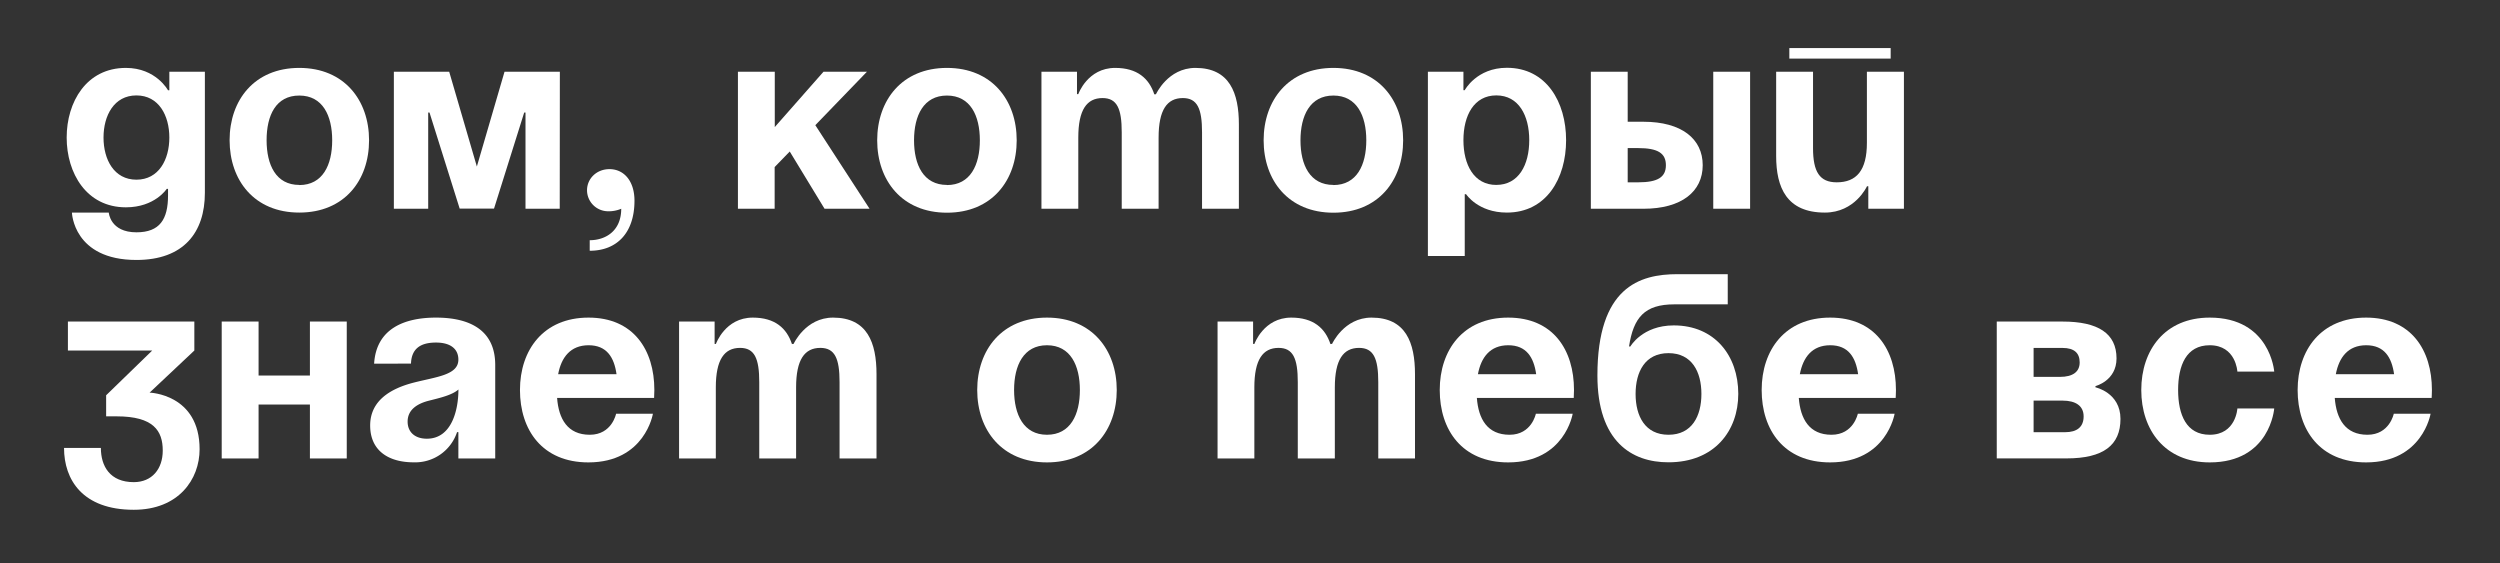
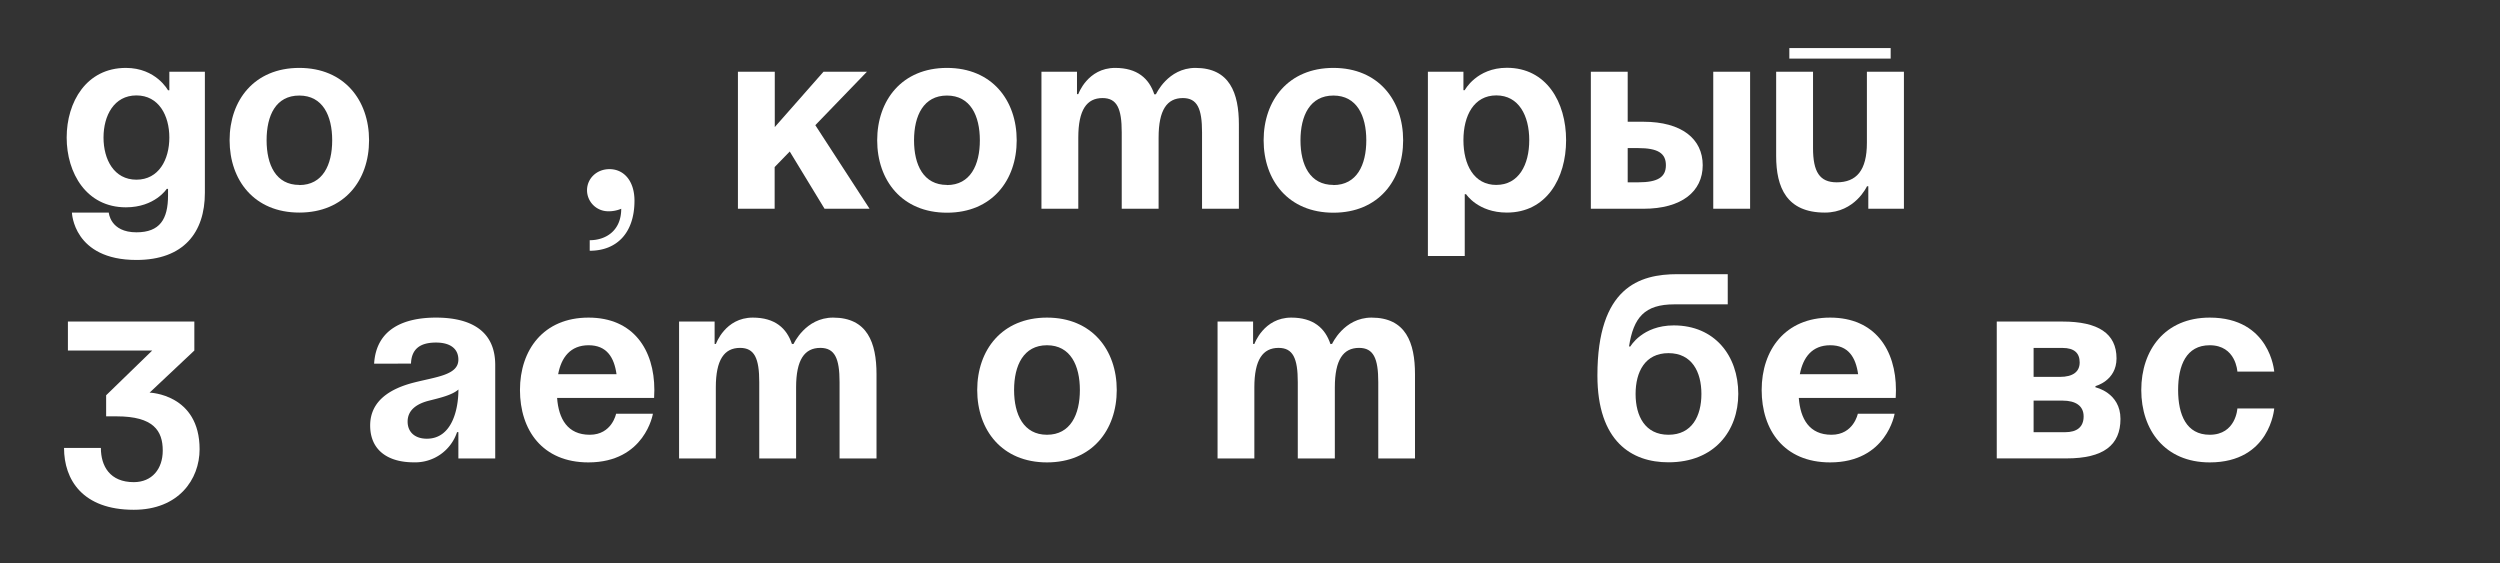
<svg xmlns="http://www.w3.org/2000/svg" id="Шар_1" data-name="Шар 1" viewBox="0 0 994 224">
  <rect x="0" y="0" width="994" height="224" fill="#333333" stroke="none" />
  <defs>
    <style>.cls-1{fill:#fff;}</style>
  </defs>
  <title>podzag</title>
  <path class="cls-1" d="M81.46,76.67c0,15.7-8.38,26.69-27.22,26.69-25.12,0-25.64-18.84-25.64-18.84H43.25s.52,7.85,11,7.85c9.32,0,12.56-5.23,12.56-14.65V75.1h-.52s-4.71,7.33-16.23,7.33c-15.7,0-23.55-13.61-23.55-27.74S34.35,27,50.05,27c12,0,16.75,8.9,16.75,8.9h.53V28.52H81.46ZM54.24,37.94c-8.89,0-13.08,8-13.08,16.75s4.19,16.75,13.08,16.75,13.09-8,13.09-16.75S63.14,37.94,54.24,37.94Z" />
  <path class="cls-1" d="M119,27c17.9,0,27.74,12.88,27.74,28.79S136.93,84.52,119,84.52,91.29,71.65,91.29,55.74,101.13,27,119,27Zm0,46.58c9.32,0,13.08-8,13.08-17.79s-3.76-17.8-13.08-17.8S106,45.9,106,55.74,109.71,73.53,119,73.53Z" />
-   <path class="cls-1" d="M222.55,83H208.94V44.75h-.52l-12,38.2H182.77l-12-38.2h-.52V83H156.6V28.52h22l11,37.69,11-37.69h22Z" />
  <path class="cls-1" d="M242.33,67.25c5.75,0,9.94,4.71,9.94,12.56,0,12.56-6.8,19.89-17.8,19.89V95.51C240.75,95.51,247,91.85,247,83a12.64,12.64,0,0,1-5.23,1,8.4,8.4,0,0,1-8.37-8.37C233.43,71,237.2,67.25,242.33,67.25Z" />
  <path class="cls-1" d="M293.4,28.52h14.65v22l19.37-22h17.27L324.17,49.77,345.74,83h-17.9L314,60.24l-6,6.18V83H293.4Z" />
  <path class="cls-1" d="M376.51,27c17.9,0,27.73,12.88,27.73,28.79s-9.83,28.78-27.73,28.78-27.74-12.87-27.74-28.78S358.61,27,376.51,27Zm0,46.58c9.31,0,13.08-8,13.08-17.79s-3.77-17.8-13.08-17.8-13.09,8-13.09,17.8S367.19,73.53,376.51,73.53Z" />
  <path class="cls-1" d="M446,52.6c0-9.42-1.88-13.61-7.64-13.61-6.28,0-9.63,4.71-9.63,15.7V83H414.08V28.52h14.13v8.9h.52S432.4,27,443.39,27c8.79,0,13.5,4.19,15.59,10.58l.11-.11h.52S464.32,27,475.31,27c13.61,0,17.27,10,17.27,22.51V83H477.93V52.6c0-9.42-1.88-13.61-7.64-13.61-6.28,0-9.63,4.71-9.63,15.7V83H446Z" />
  <path class="cls-1" d="M530.16,27c17.89,0,27.73,12.88,27.73,28.79s-9.84,28.78-27.73,28.78-27.74-12.87-27.74-28.78S512.26,27,530.16,27Zm0,46.58c9.31,0,13.08-8,13.08-17.79s-3.77-17.8-13.08-17.8-13.09,8-13.09,17.8S520.84,73.53,530.16,73.53Z" />
  <path class="cls-1" d="M567.73,28.52h14.13v7.33h.52s4.71-8.9,16.75-8.9c15.7,0,23.55,13.61,23.55,28.79s-7.85,28.78-23.55,28.78c-11.51,0-16.22-7.32-16.22-7.32h-.53v24.59H567.73Zm27.21,45c8.9,0,13.09-8,13.09-17.79s-4.19-17.8-13.09-17.8-13.08,8-13.08,17.8S586.05,73.53,594.94,73.53Z" />
  <path class="cls-1" d="M632.52,28.52h14.65V48.41h6.28c15.18,0,23.55,6.81,23.55,17.27S668.63,83,653.45,83H632.52Zm14.65,30.36V72.49h4.19c7.85,0,11-2.1,11-6.81s-3.14-6.8-11-6.8ZM695.84,83H681.19V28.52h14.65Z" />
  <path class="cls-1" d="M757,83H742.84V74.06h-.53s-4.71,10.46-16.74,10.46c-15.18,0-19.37-9.94-19.37-22.5V28.52h14.66V58.88c0,9.42,2.61,13.61,9.42,13.61,7.85,0,12-4.71,12-15.7V28.52H757ZM711.44,19.1h40.29v4.19H711.44Z" />
  <path class="cls-1" d="M27,127.85H77.27v11.52L59.48,156.11s19.88.53,19.88,22.51c0,12-8.37,24.07-26.17,24.07-20.41,0-27.73-12-27.73-24.59H40.11c0,7.32,3.66,13.6,13.08,13.6,7.23,0,11.52-5.23,11.52-12.56,0-7.85-3.66-13.6-18.32-13.6H42.2v-8.38l18.32-17.79H27Z" />
-   <path class="cls-1" d="M123.22,160.83H102.81v21.45H88.15V127.85h14.66v21.46h20.41V127.85h14.65v54.43H123.22Z" />
  <path class="cls-1" d="M148.75,144.6c.84-13.92,12-18.32,24.6-18.32,13.08,0,23.55,4.71,23.55,18.84v37.16H182.25V171.82h-.53a17.51,17.51,0,0,1-17.27,12c-9.94,0-17.27-4.6-17.27-14.65s8.38-14.76,17.38-17.06,17.69-3,17.69-9.11c0-4.29-3.14-6.8-8.9-6.8-6.28,0-9.73,2.51-9.94,8.37Zm22,14.66c-4.71,1.15-8.68,3.55-8.68,8.37,0,4.19,2.93,6.8,7.64,6.8,9.94,0,12.56-11.51,12.56-19.57C179.84,157.06,174.92,158.21,170.73,159.26Z" />
  <path class="cls-1" d="M234,126.28c17.9,0,26.17,12.88,26.17,28.79,0,1.25-.1,3.14-.1,3.14H221.5c.62,8.37,4.18,14.65,13,14.65s10.46-8.37,10.46-8.37H259.6s-3.14,19.36-25.65,19.36c-18.31,0-27.21-12.87-27.21-28.78S216.05,126.28,234,126.28Zm-12,22.51h23.13c-.94-6.7-3.88-11.52-11.1-11.52S223.17,142.09,221.92,148.79Z" />
  <path class="cls-1" d="M301.88,151.93c0-9.42-1.88-13.61-7.64-13.61-6.28,0-9.63,4.71-9.63,15.7v28.26H270V127.85h14.13v8.9h.52s3.66-10.47,14.65-10.47c8.8,0,13.51,4.19,15.6,10.58l.1-.11h.53s4.71-10.47,15.7-10.47c13.61,0,17.27,9.95,17.27,22.51v33.49H333.81V151.93c0-9.42-1.89-13.61-7.65-13.61-6.28,0-9.63,4.71-9.63,15.7v28.26H301.88Z" />
  <path class="cls-1" d="M416.28,126.28c17.9,0,27.74,12.88,27.74,28.79s-9.84,28.78-27.74,28.78S388.54,171,388.54,155.07,398.38,126.28,416.28,126.28Zm0,46.58c9.31,0,13.08-8,13.08-17.79s-3.77-17.8-13.08-17.8-13.08,8-13.08,17.8S407,172.86,416.28,172.86Z" />
  <path class="cls-1" d="M516,151.93c0-9.42-1.88-13.61-7.64-13.61-6.28,0-9.63,4.71-9.63,15.7v28.26H484.1V127.85h14.13v8.9h.52s3.67-10.47,14.66-10.47c8.79,0,13.5,4.19,15.59,10.58l.11-.11h.52s4.71-10.47,15.7-10.47c13.61,0,17.27,9.95,17.27,22.51v33.49H548V151.93c0-9.42-1.88-13.61-7.64-13.61-6.28,0-9.63,4.71-9.63,15.7v28.26H516Z" />
-   <path class="cls-1" d="M599.65,126.28c17.9,0,26.17,12.88,26.17,28.79,0,1.25-.1,3.14-.1,3.14H587.2c.62,8.37,4.18,14.65,13,14.65s10.46-8.37,10.46-8.37H625.3s-3.14,19.36-25.65,19.36c-18.31,0-27.21-12.87-27.21-28.78S581.75,126.28,599.65,126.28Zm-12,22.51h23.13c-.94-6.7-3.88-11.52-11.1-11.52S588.87,142.09,587.62,148.79Z" />
  <path class="cls-1" d="M635.13,149.31c0-35.06,16.64-40.3,31.82-40.3h20v12H665.7c-11.83,0-16.23,5.23-18,16.75h.53s4.71-8.38,17.27-8.38c16.22,0,25.64,12,25.64,27.22,0,14.65-9.42,27.21-27.74,27.21C648.74,183.85,635.13,175.48,635.13,149.31Zm28.26,23.55c9.32,0,13.09-7.43,13.09-16.22s-3.77-16.23-13.09-16.23-13.08,7.44-13.08,16.23S654.08,172.86,663.39,172.86Z" />
  <path class="cls-1" d="M727.66,126.28c17.9,0,26.17,12.88,26.17,28.79,0,1.25-.11,3.14-.11,3.14H715.2c.63,8.37,4.19,14.65,13,14.65s10.47-8.37,10.47-8.37H753.3s-3.14,19.36-25.64,19.36c-18.32,0-27.22-12.87-27.22-28.78S709.76,126.28,727.66,126.28Zm-12,22.51h23.13c-.94-6.7-3.87-11.52-11.09-11.52S716.88,142.09,715.62,148.79Z" />
  <path class="cls-1" d="M793.91,127.85h26.17c14.13,0,21.45,4.71,21.45,14.66,0,8.89-8.37,11-8.37,11V154s9.94,2.09,9.94,12.56-6.8,15.7-21.45,15.7H793.91Zm25.12,22c5.23,0,7.85-2.09,7.85-5.75s-2.09-5.76-6.8-5.76H808.56v11.51Zm-10.47,9.43v12.56h12.56c4.71,0,7.33-2.1,7.33-6.28s-3.14-6.28-8.37-6.28Z" />
  <path class="cls-1" d="M878.59,126.28c24.07,0,25.64,21.46,25.64,21.46H889.58s-.53-10.47-11-10.47c-9.32,0-12.56,8-12.56,17.8s3.24,17.79,12.56,17.79c10.46,0,11-10.46,11-10.46h14.65s-1.57,21.45-25.64,21.45c-17.8,0-27.22-12.87-27.22-28.78S860.79,126.28,878.59,126.28Z" />
-   <path class="cls-1" d="M940.76,126.28c17.9,0,26.17,12.88,26.17,28.79,0,1.25-.11,3.14-.11,3.14H928.3c.63,8.37,4.19,14.65,13,14.65s10.47-8.37,10.47-8.37H966.4s-3.14,19.36-25.64,19.36c-18.32,0-27.22-12.87-27.22-28.78S922.86,126.28,940.76,126.28Zm-12,22.51h23.13c-.94-6.7-3.87-11.52-11.09-11.52S930,142.09,928.72,148.79Z" />
</svg>